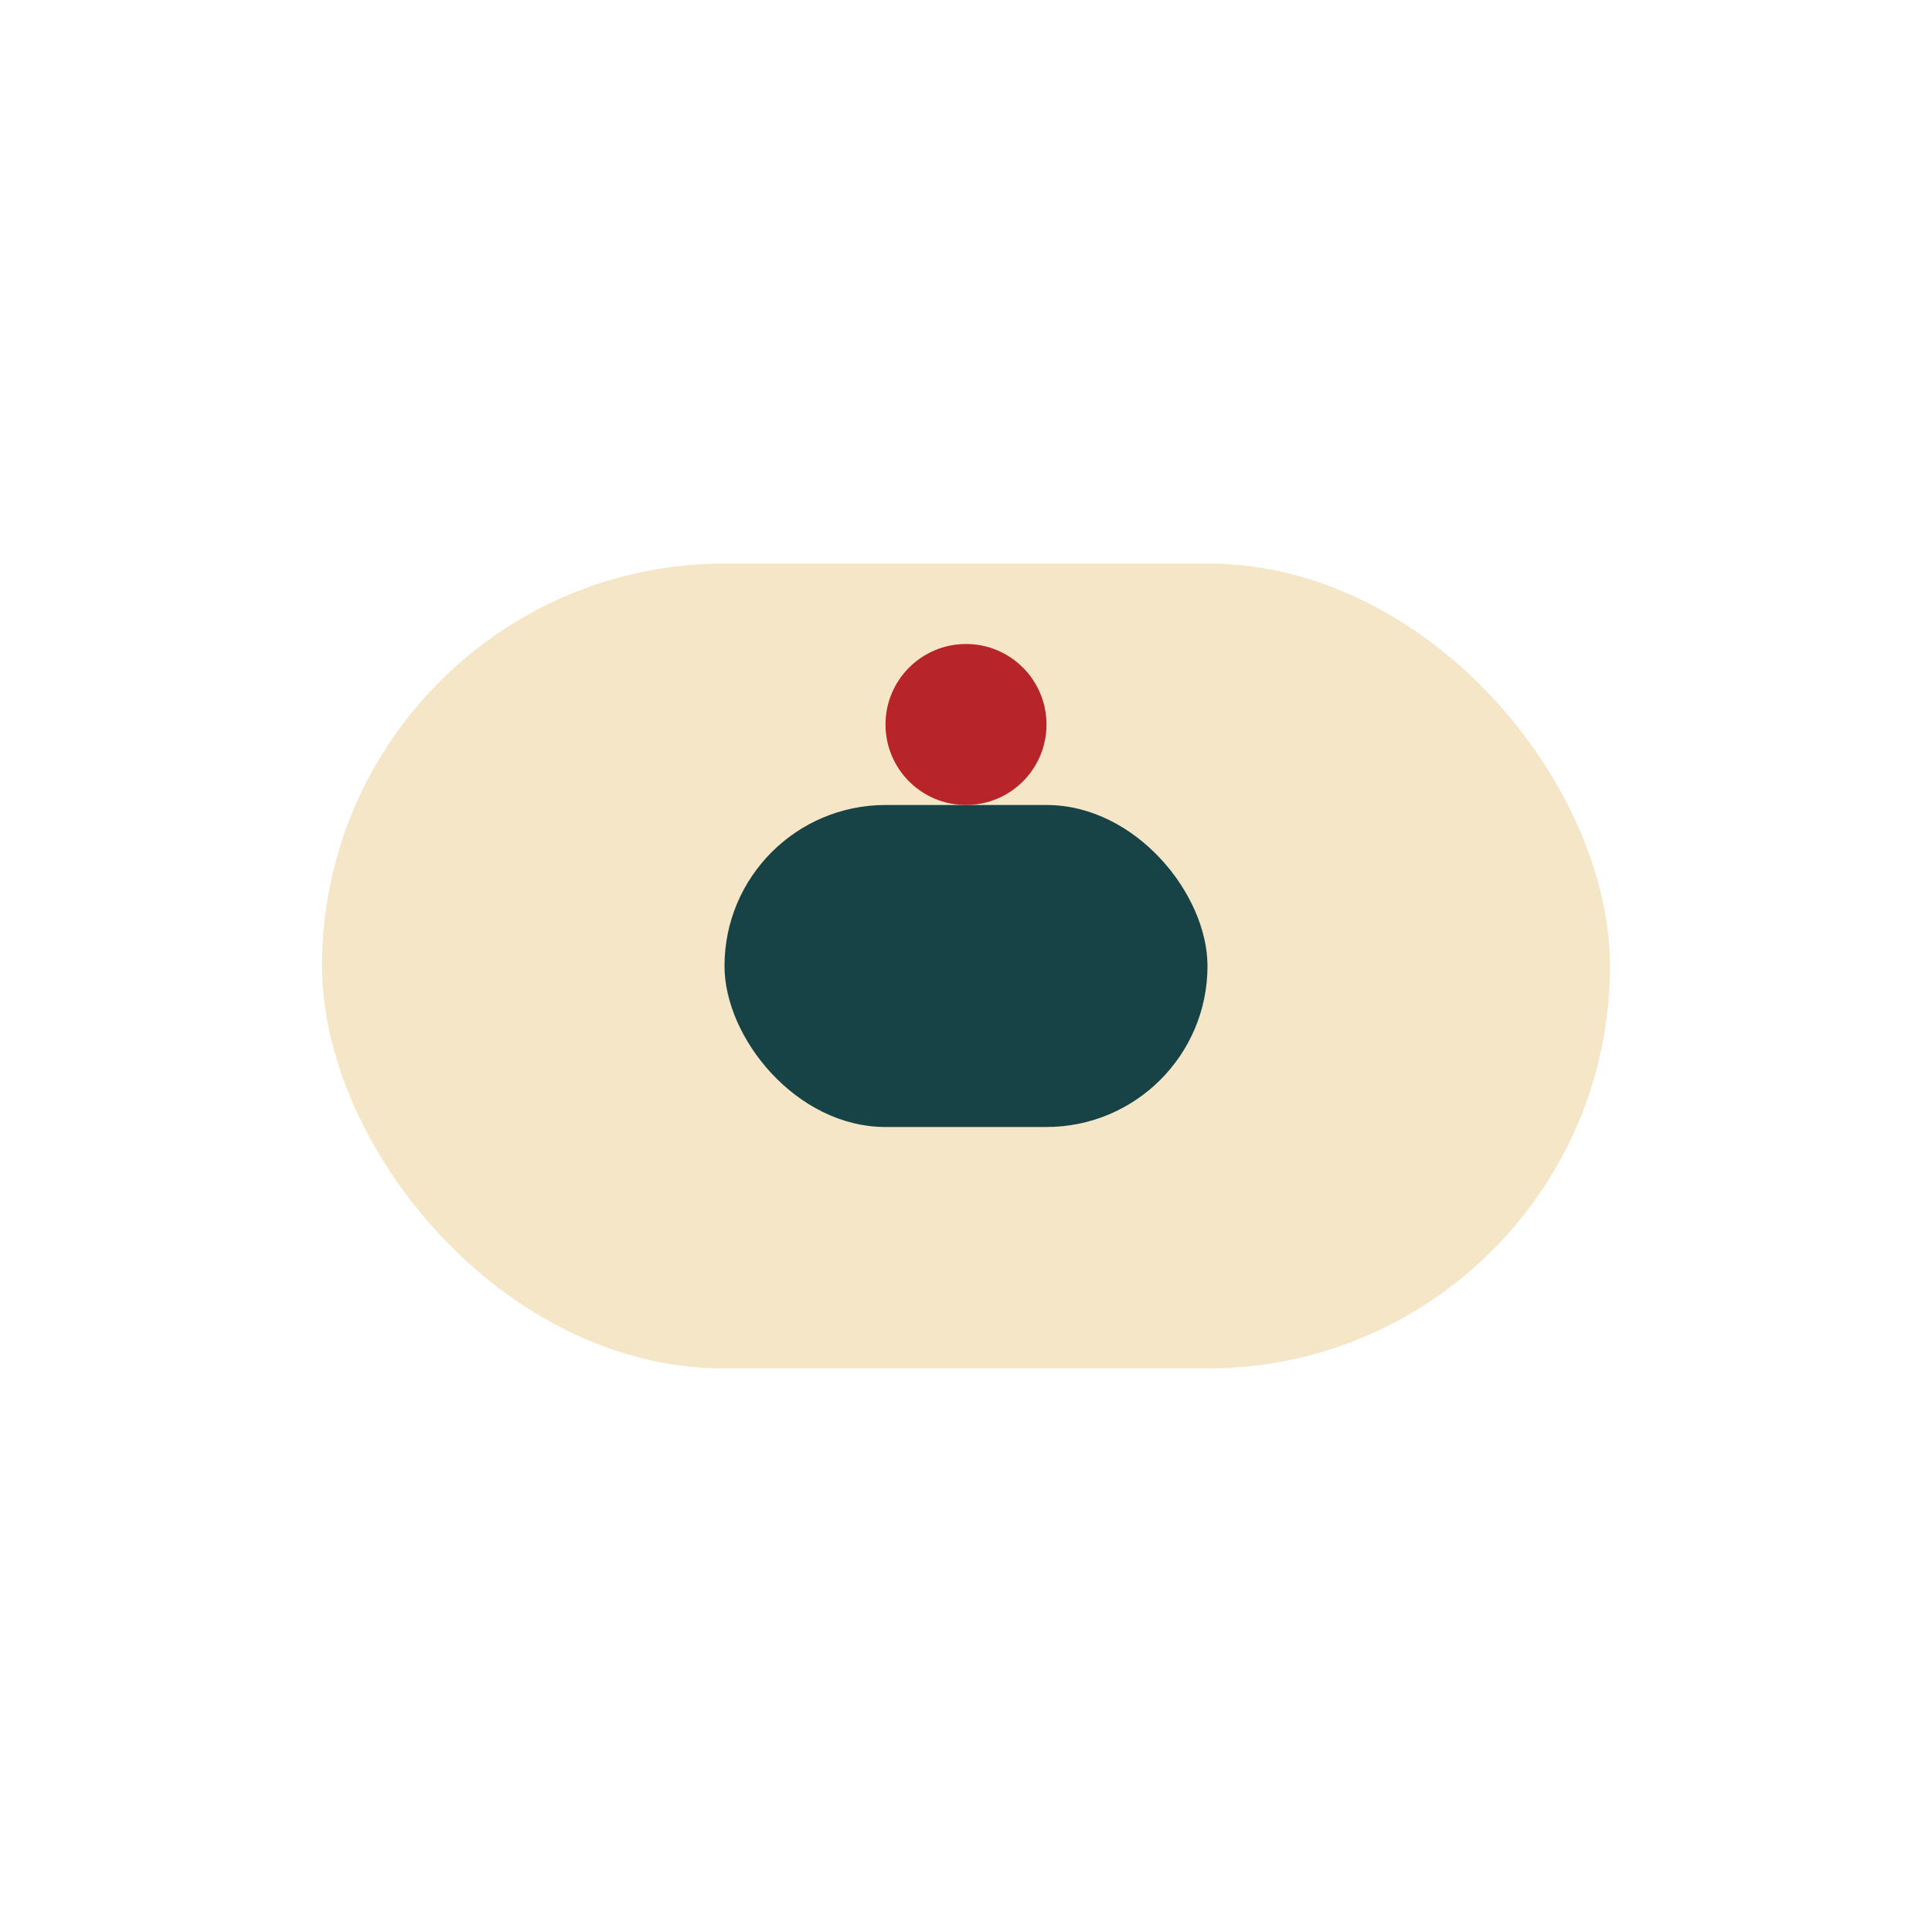
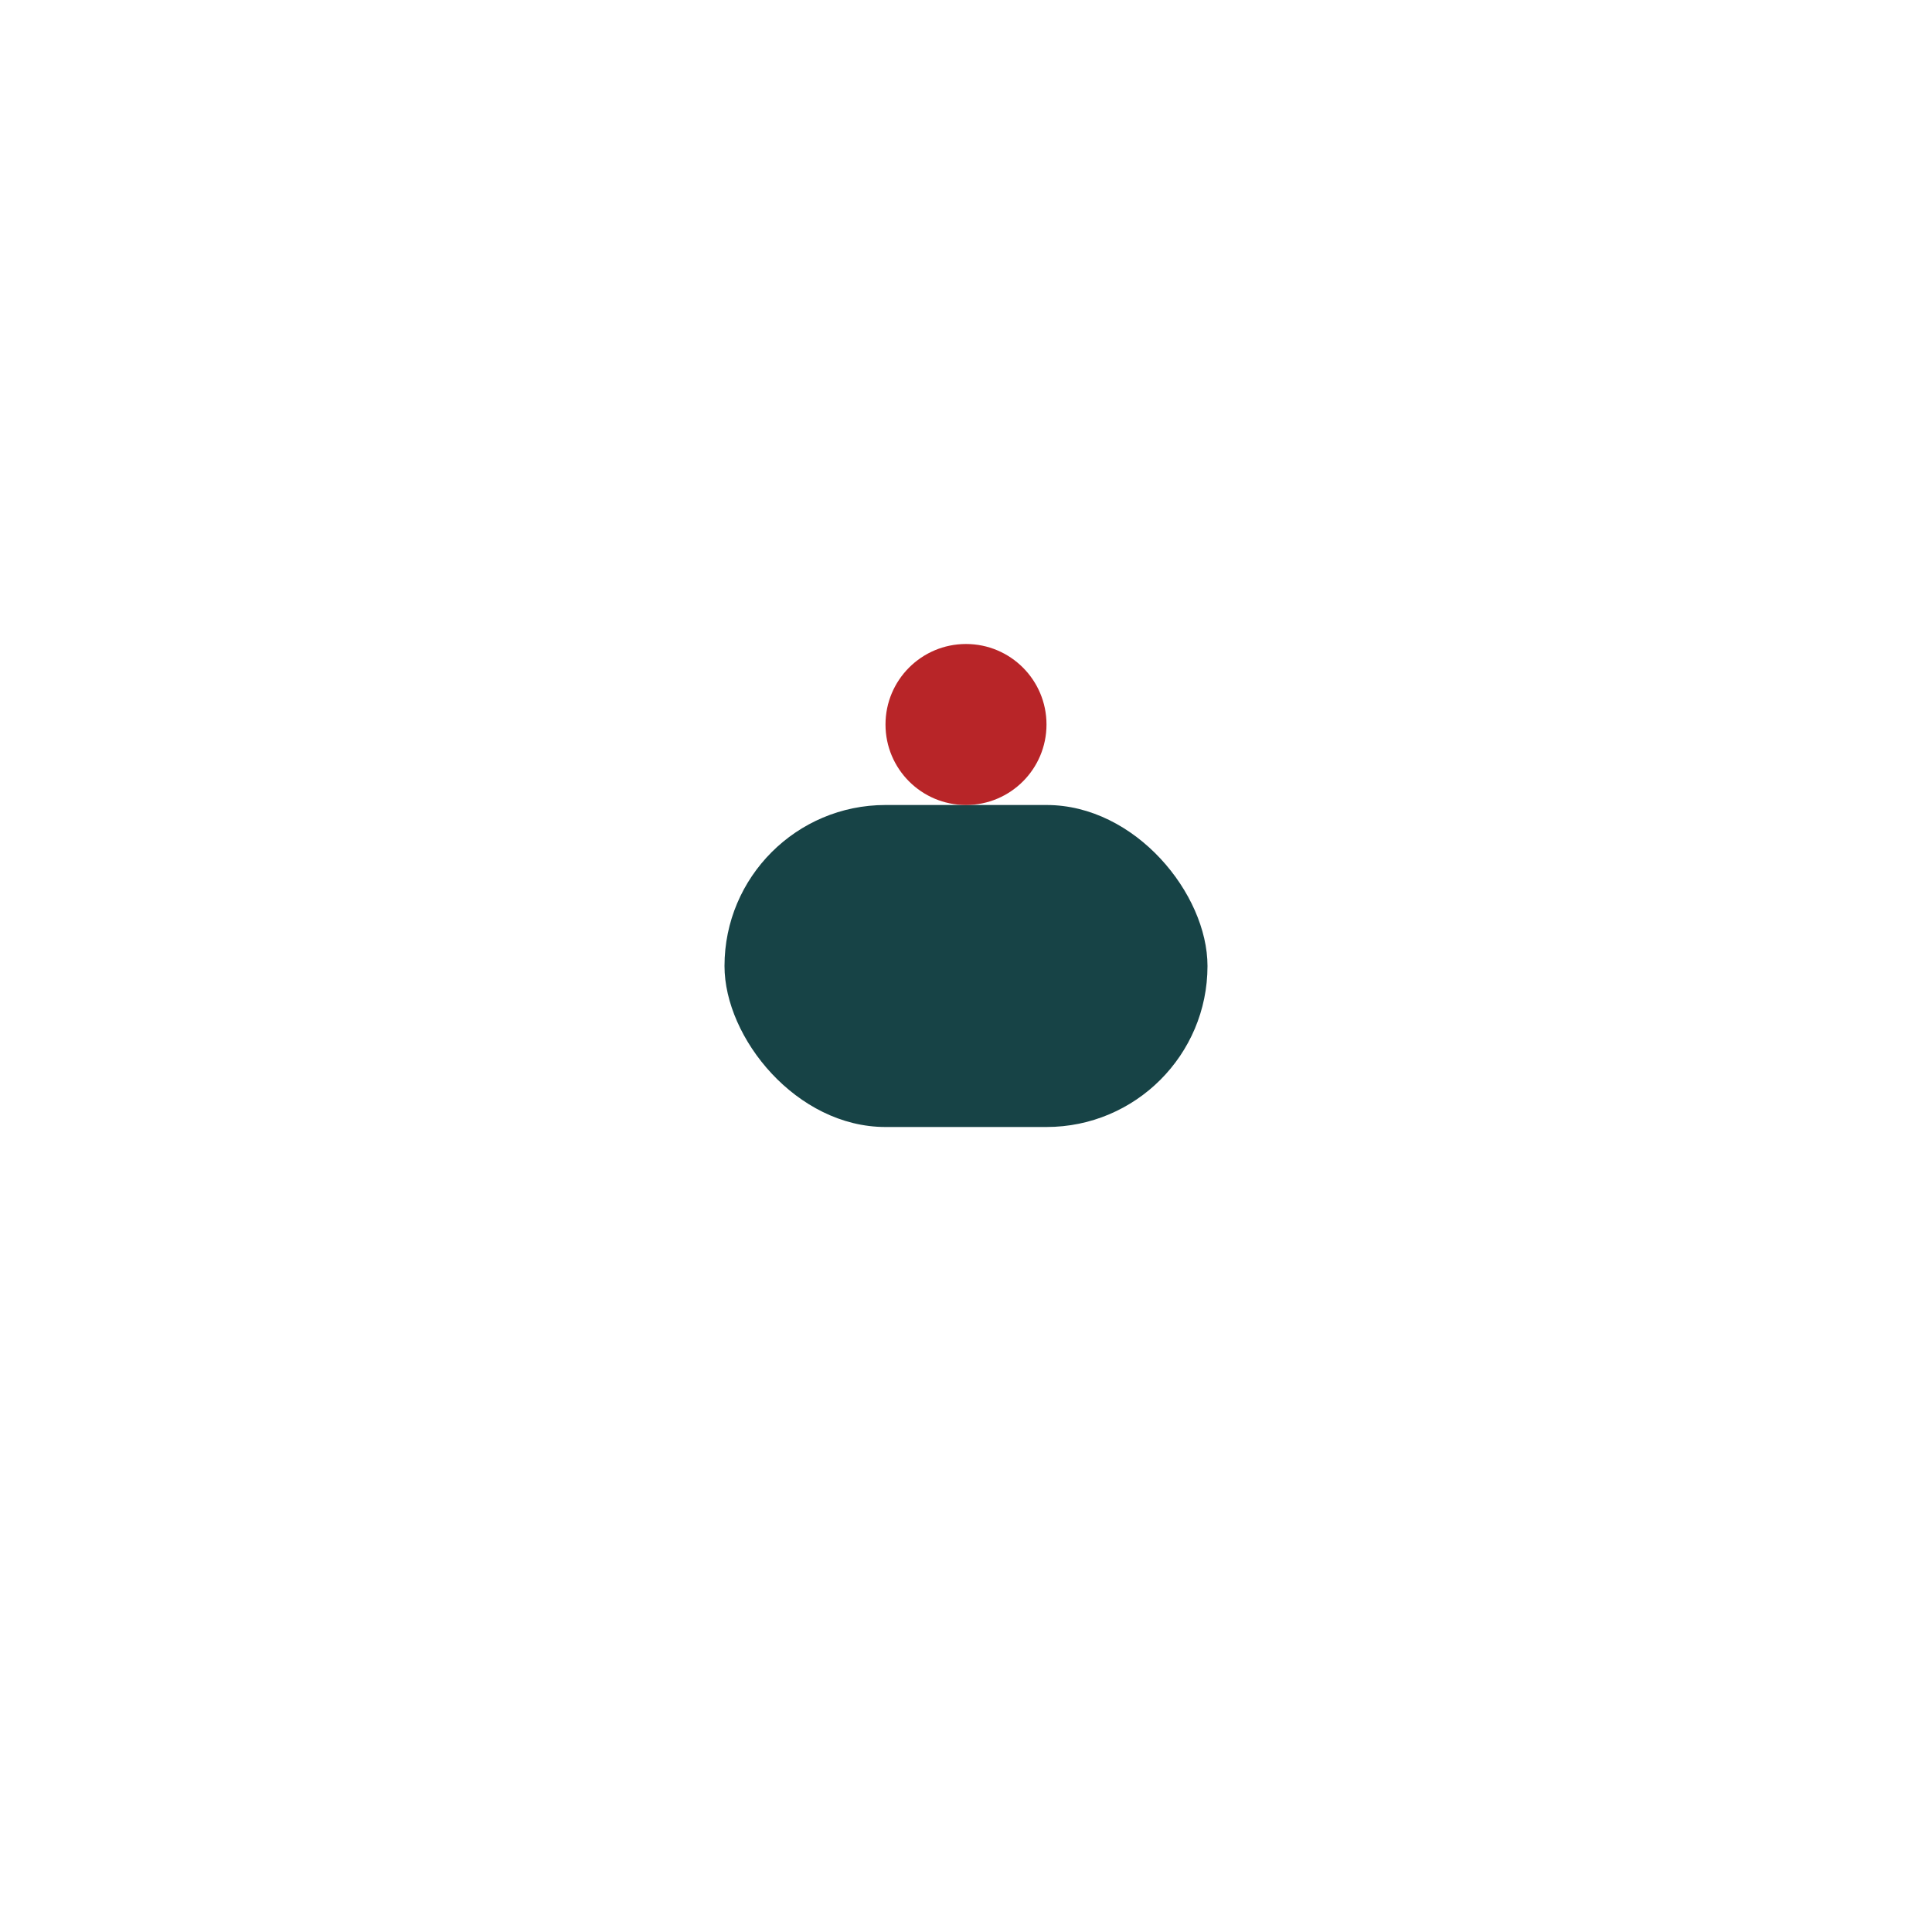
<svg xmlns="http://www.w3.org/2000/svg" width="24" height="24" viewBox="0 0 24 24">
-   <rect x="4" y="7" width="16" height="10" rx="5" fill="#F5E6C8" />
  <rect x="9" y="10" width="6" height="4" rx="2" fill="#174346" />
  <circle cx="12" cy="9" r="1" fill="#B82528" />
</svg>